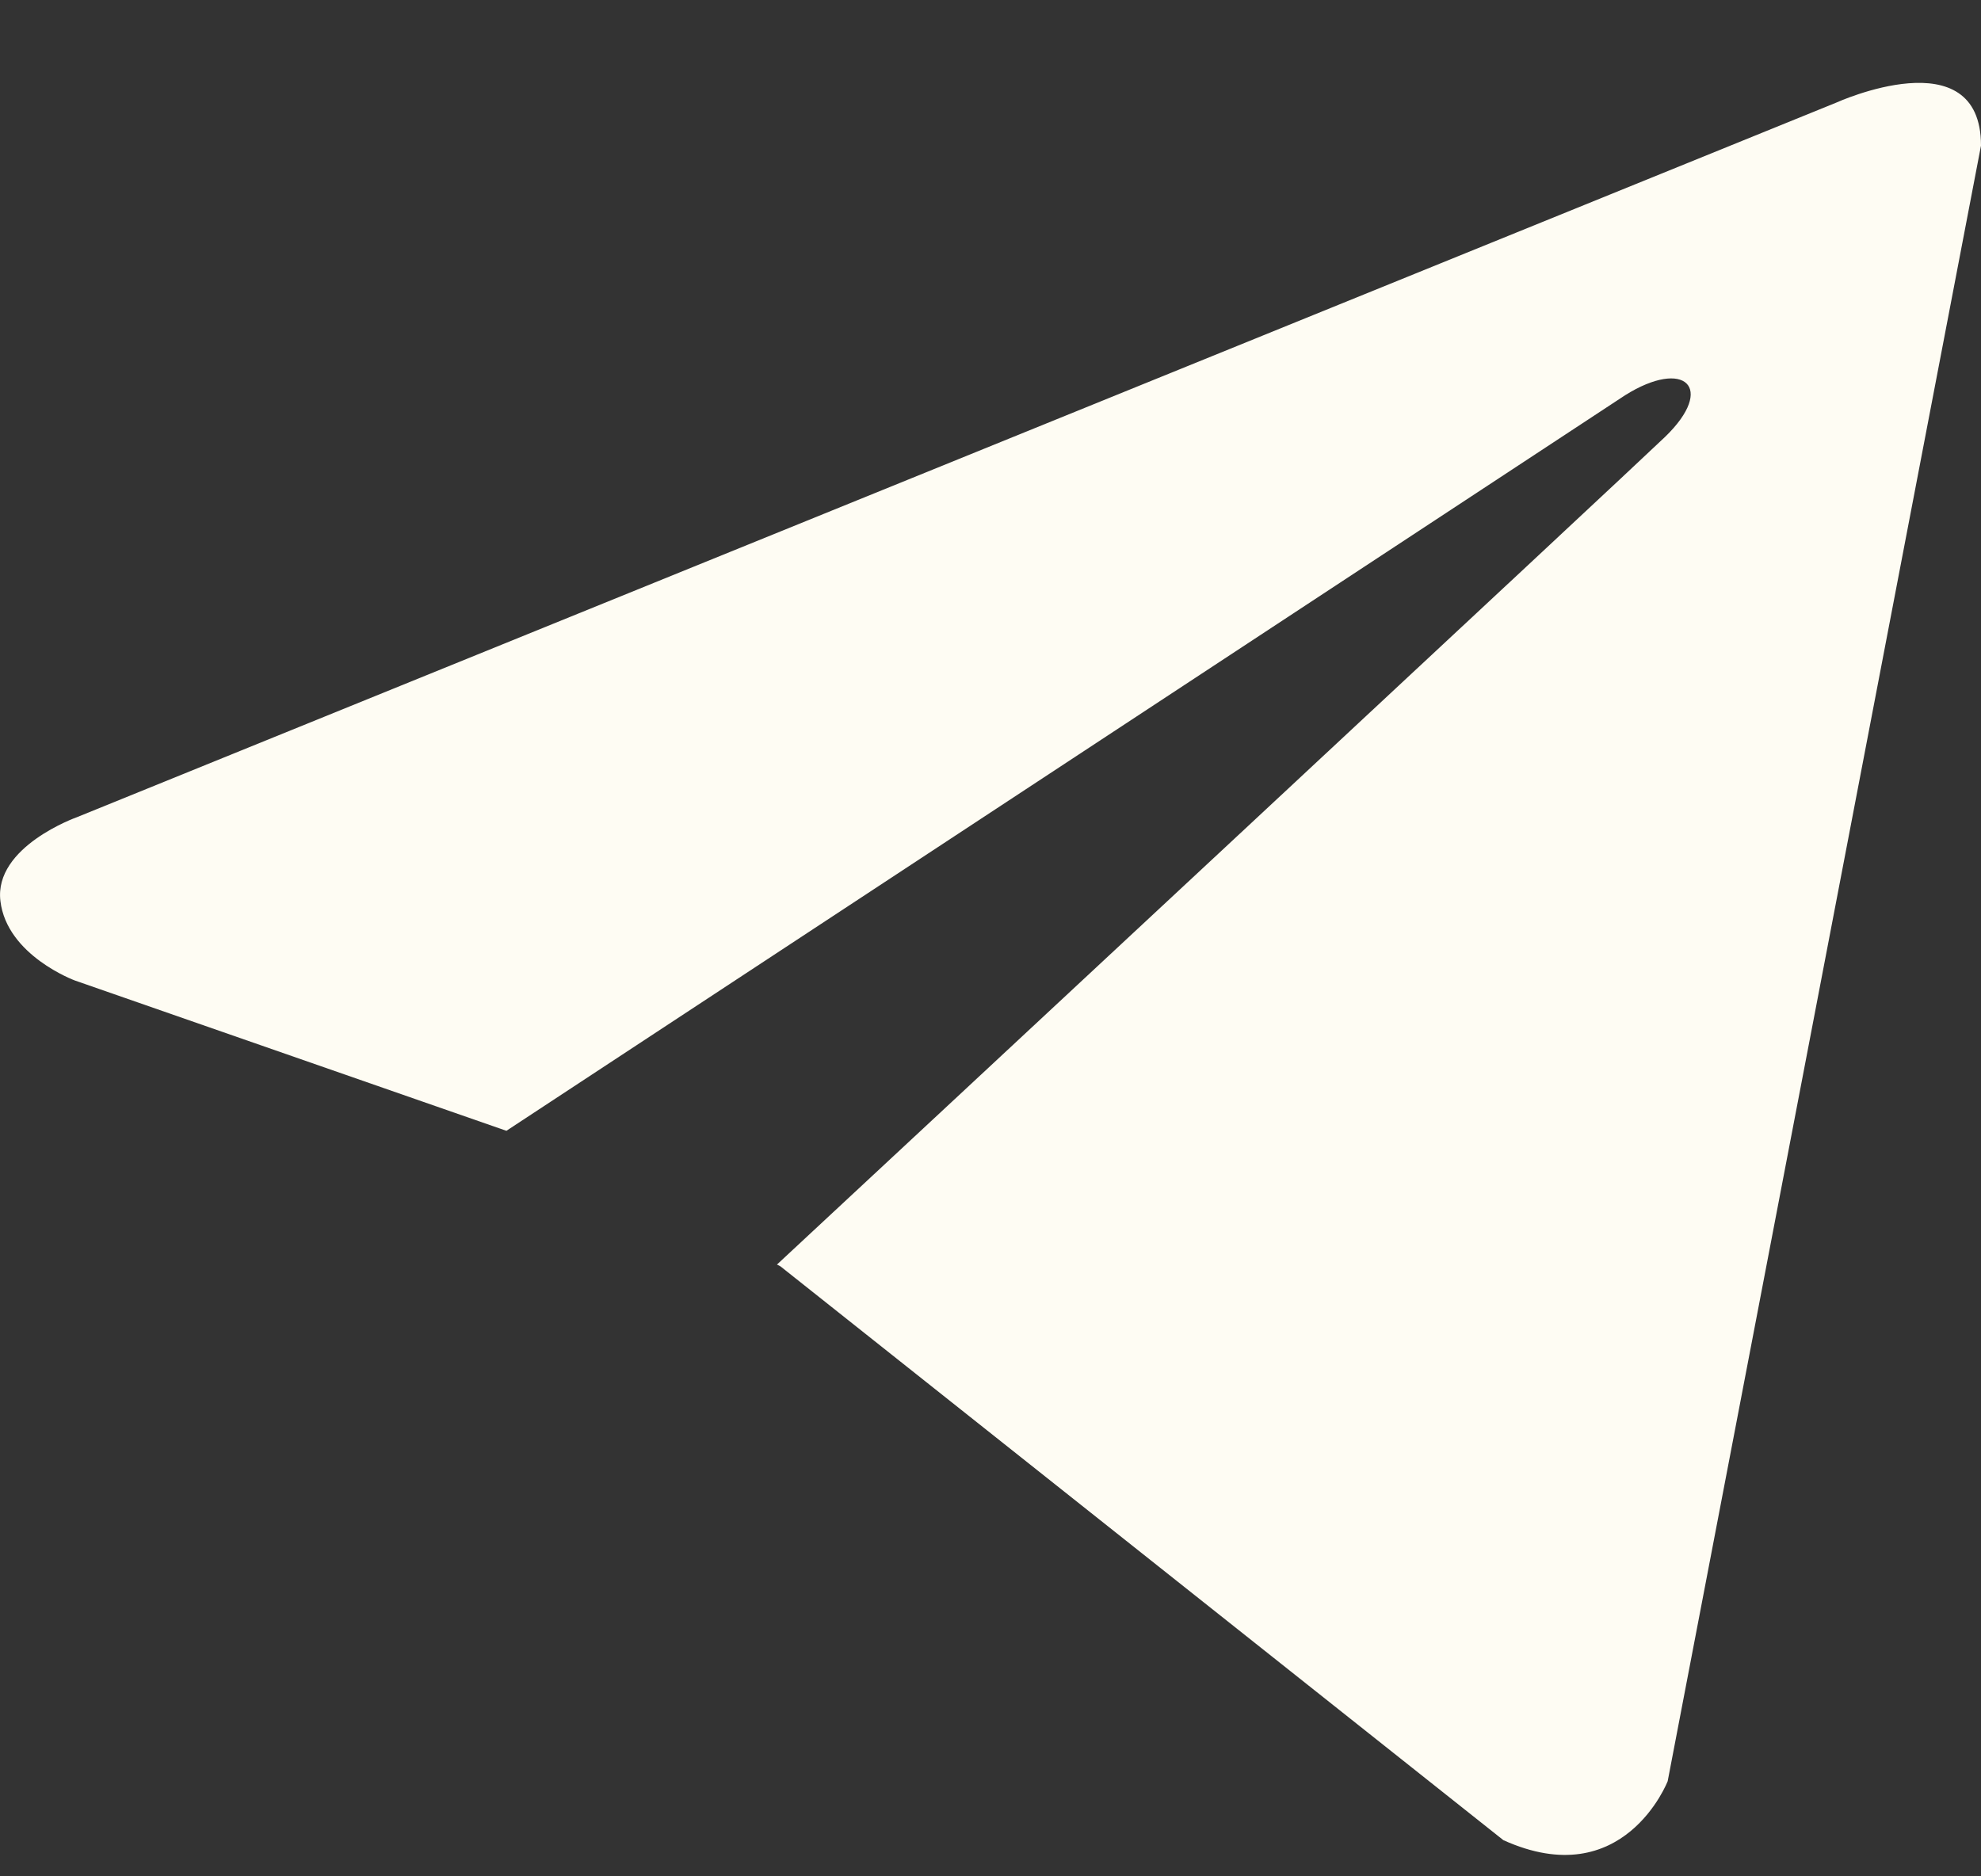
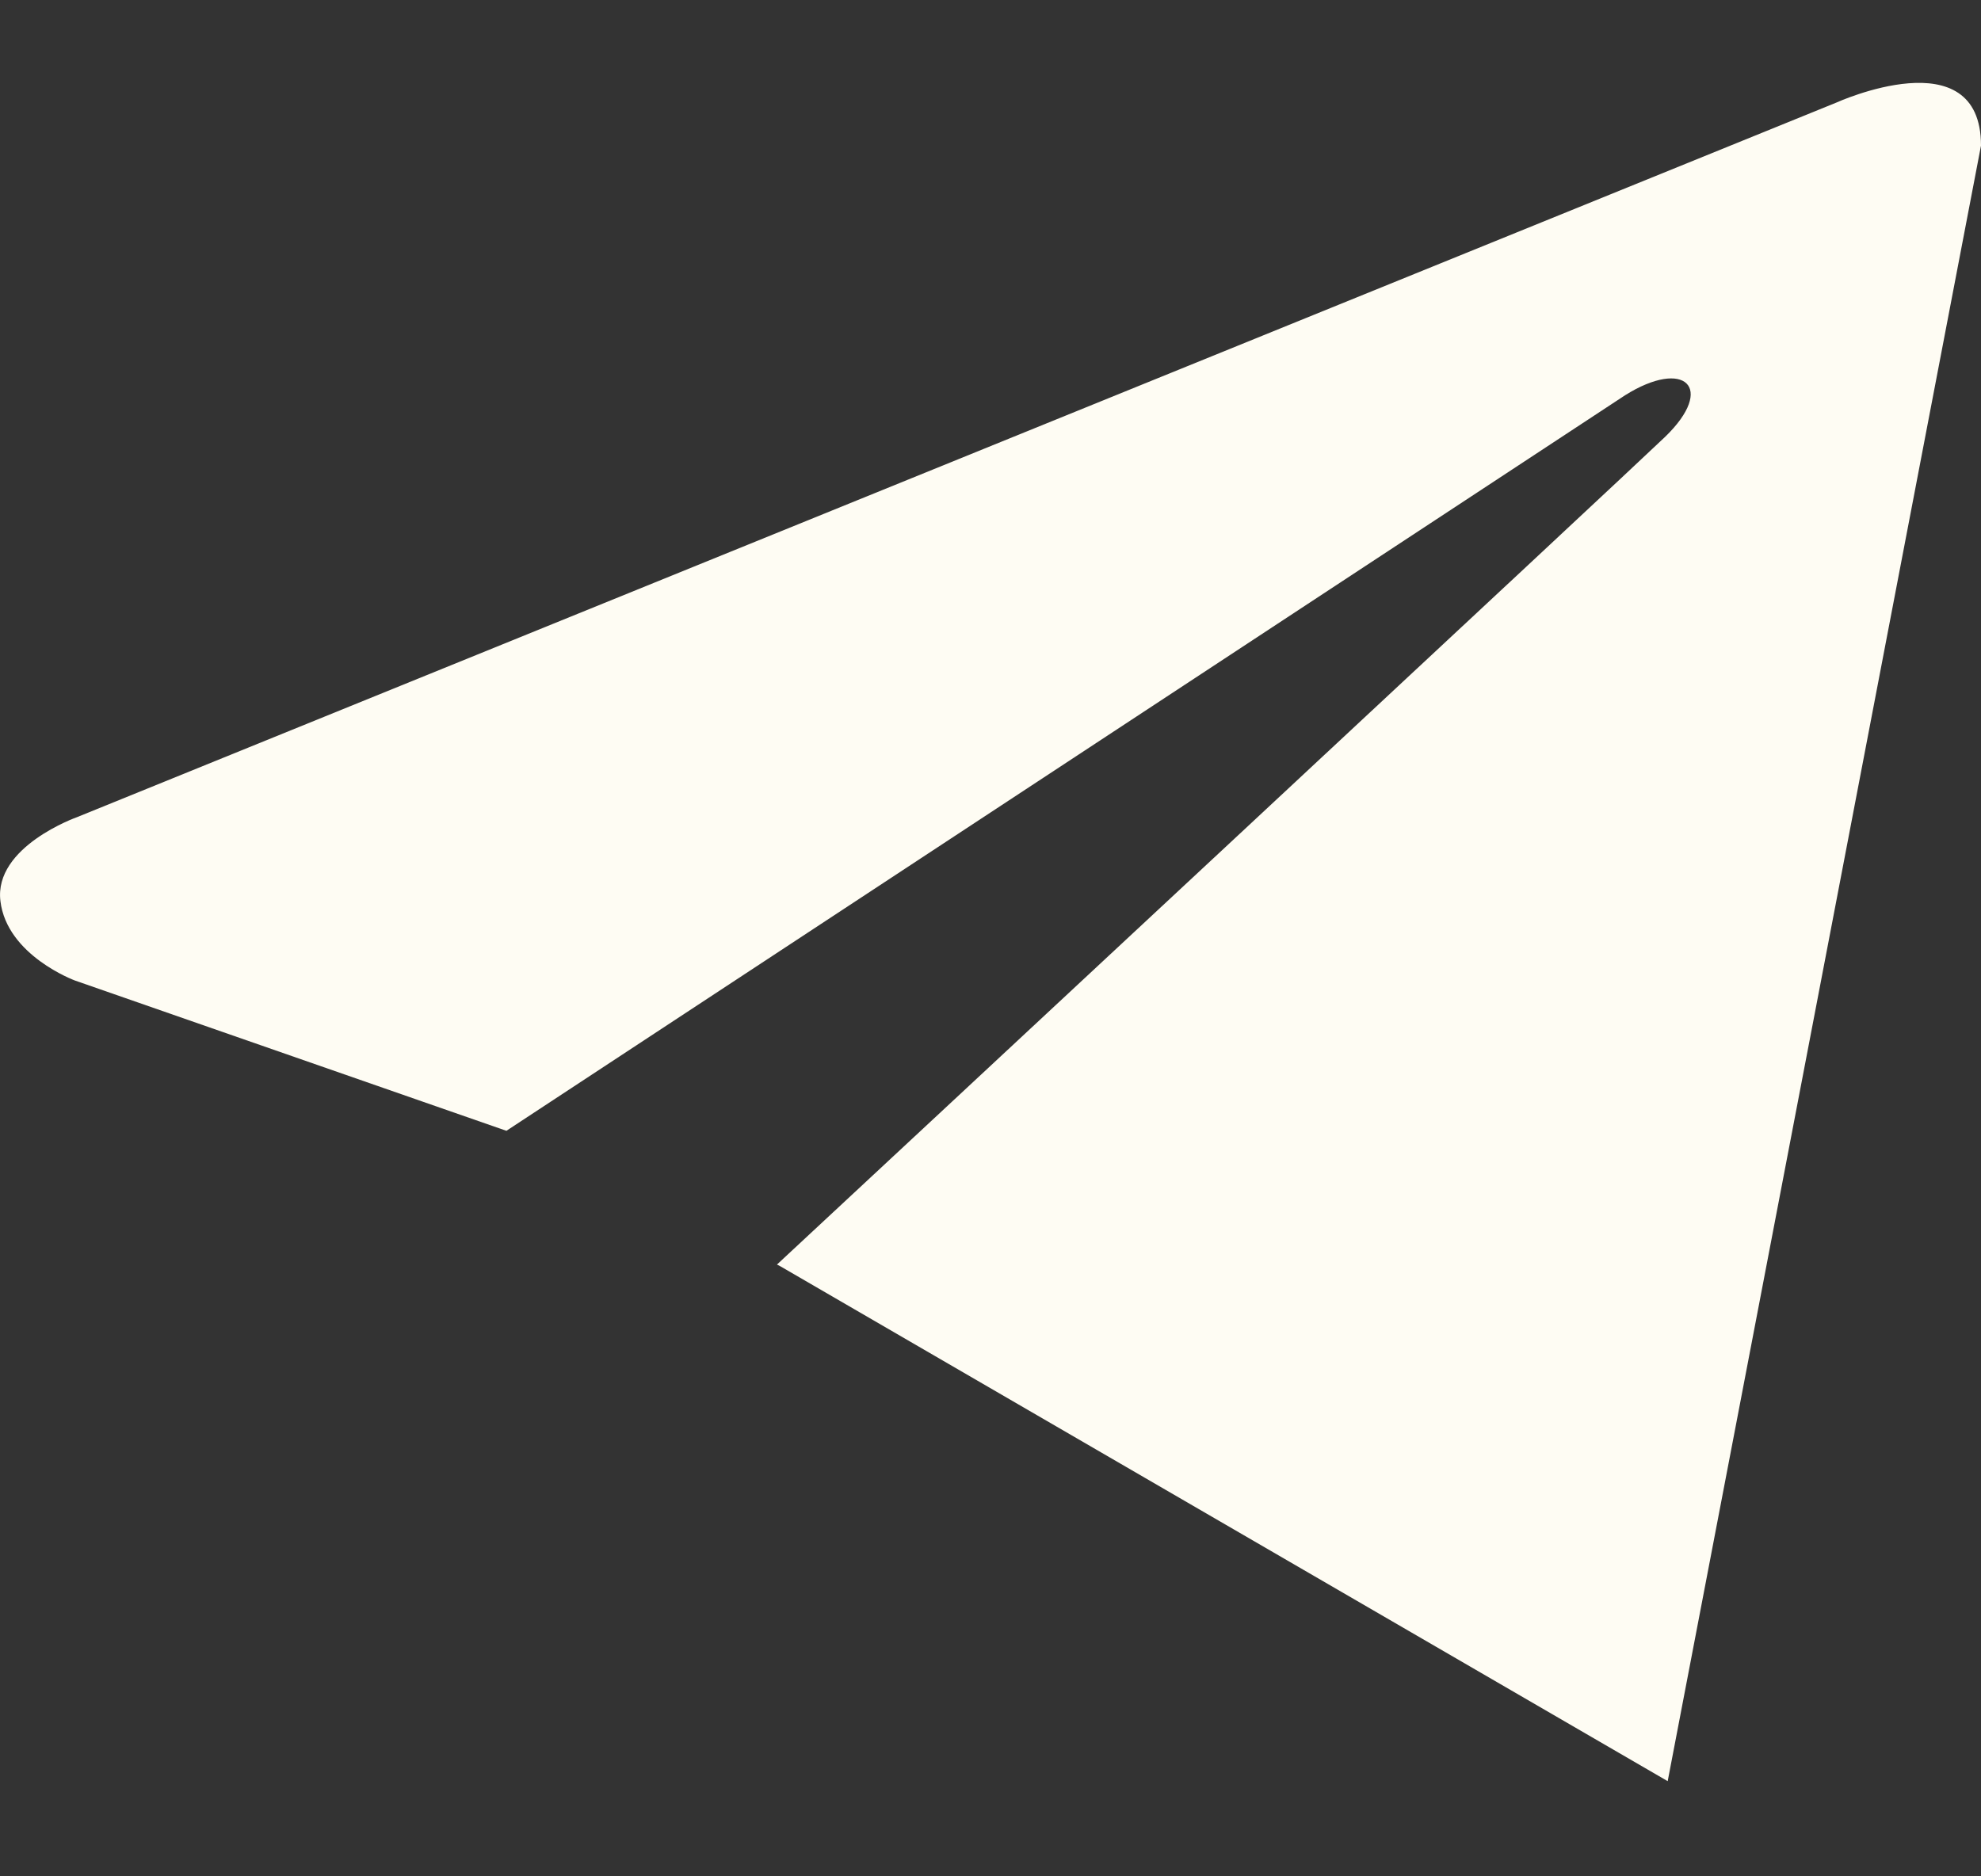
<svg xmlns="http://www.w3.org/2000/svg" width="19" height="18" viewBox="0 0 19 18" fill="none">
  <rect x="0" y="0" width="19" height="18" fill="#333333" stroke="none" />
-   <path d="M19 1.397L15.995 17.087C15.995 17.087 15.574 18.175 14.419 17.653L7.485 12.148L7.452 12.131C8.389 11.26 15.652 4.498 15.97 4.191C16.461 3.716 16.156 3.434 15.586 3.792L4.857 10.848L0.718 9.406C0.718 9.406 0.066 9.166 0.004 8.644C-0.06 8.121 0.739 7.839 0.739 7.839L17.613 0.984C17.613 0.984 19 0.353 19 1.397Z" fill="#FEFCF3" />
+   <path d="M19 1.397L15.995 17.087L7.485 12.148L7.452 12.131C8.389 11.26 15.652 4.498 15.97 4.191C16.461 3.716 16.156 3.434 15.586 3.792L4.857 10.848L0.718 9.406C0.718 9.406 0.066 9.166 0.004 8.644C-0.06 8.121 0.739 7.839 0.739 7.839L17.613 0.984C17.613 0.984 19 0.353 19 1.397Z" fill="#FEFCF3" />
</svg>